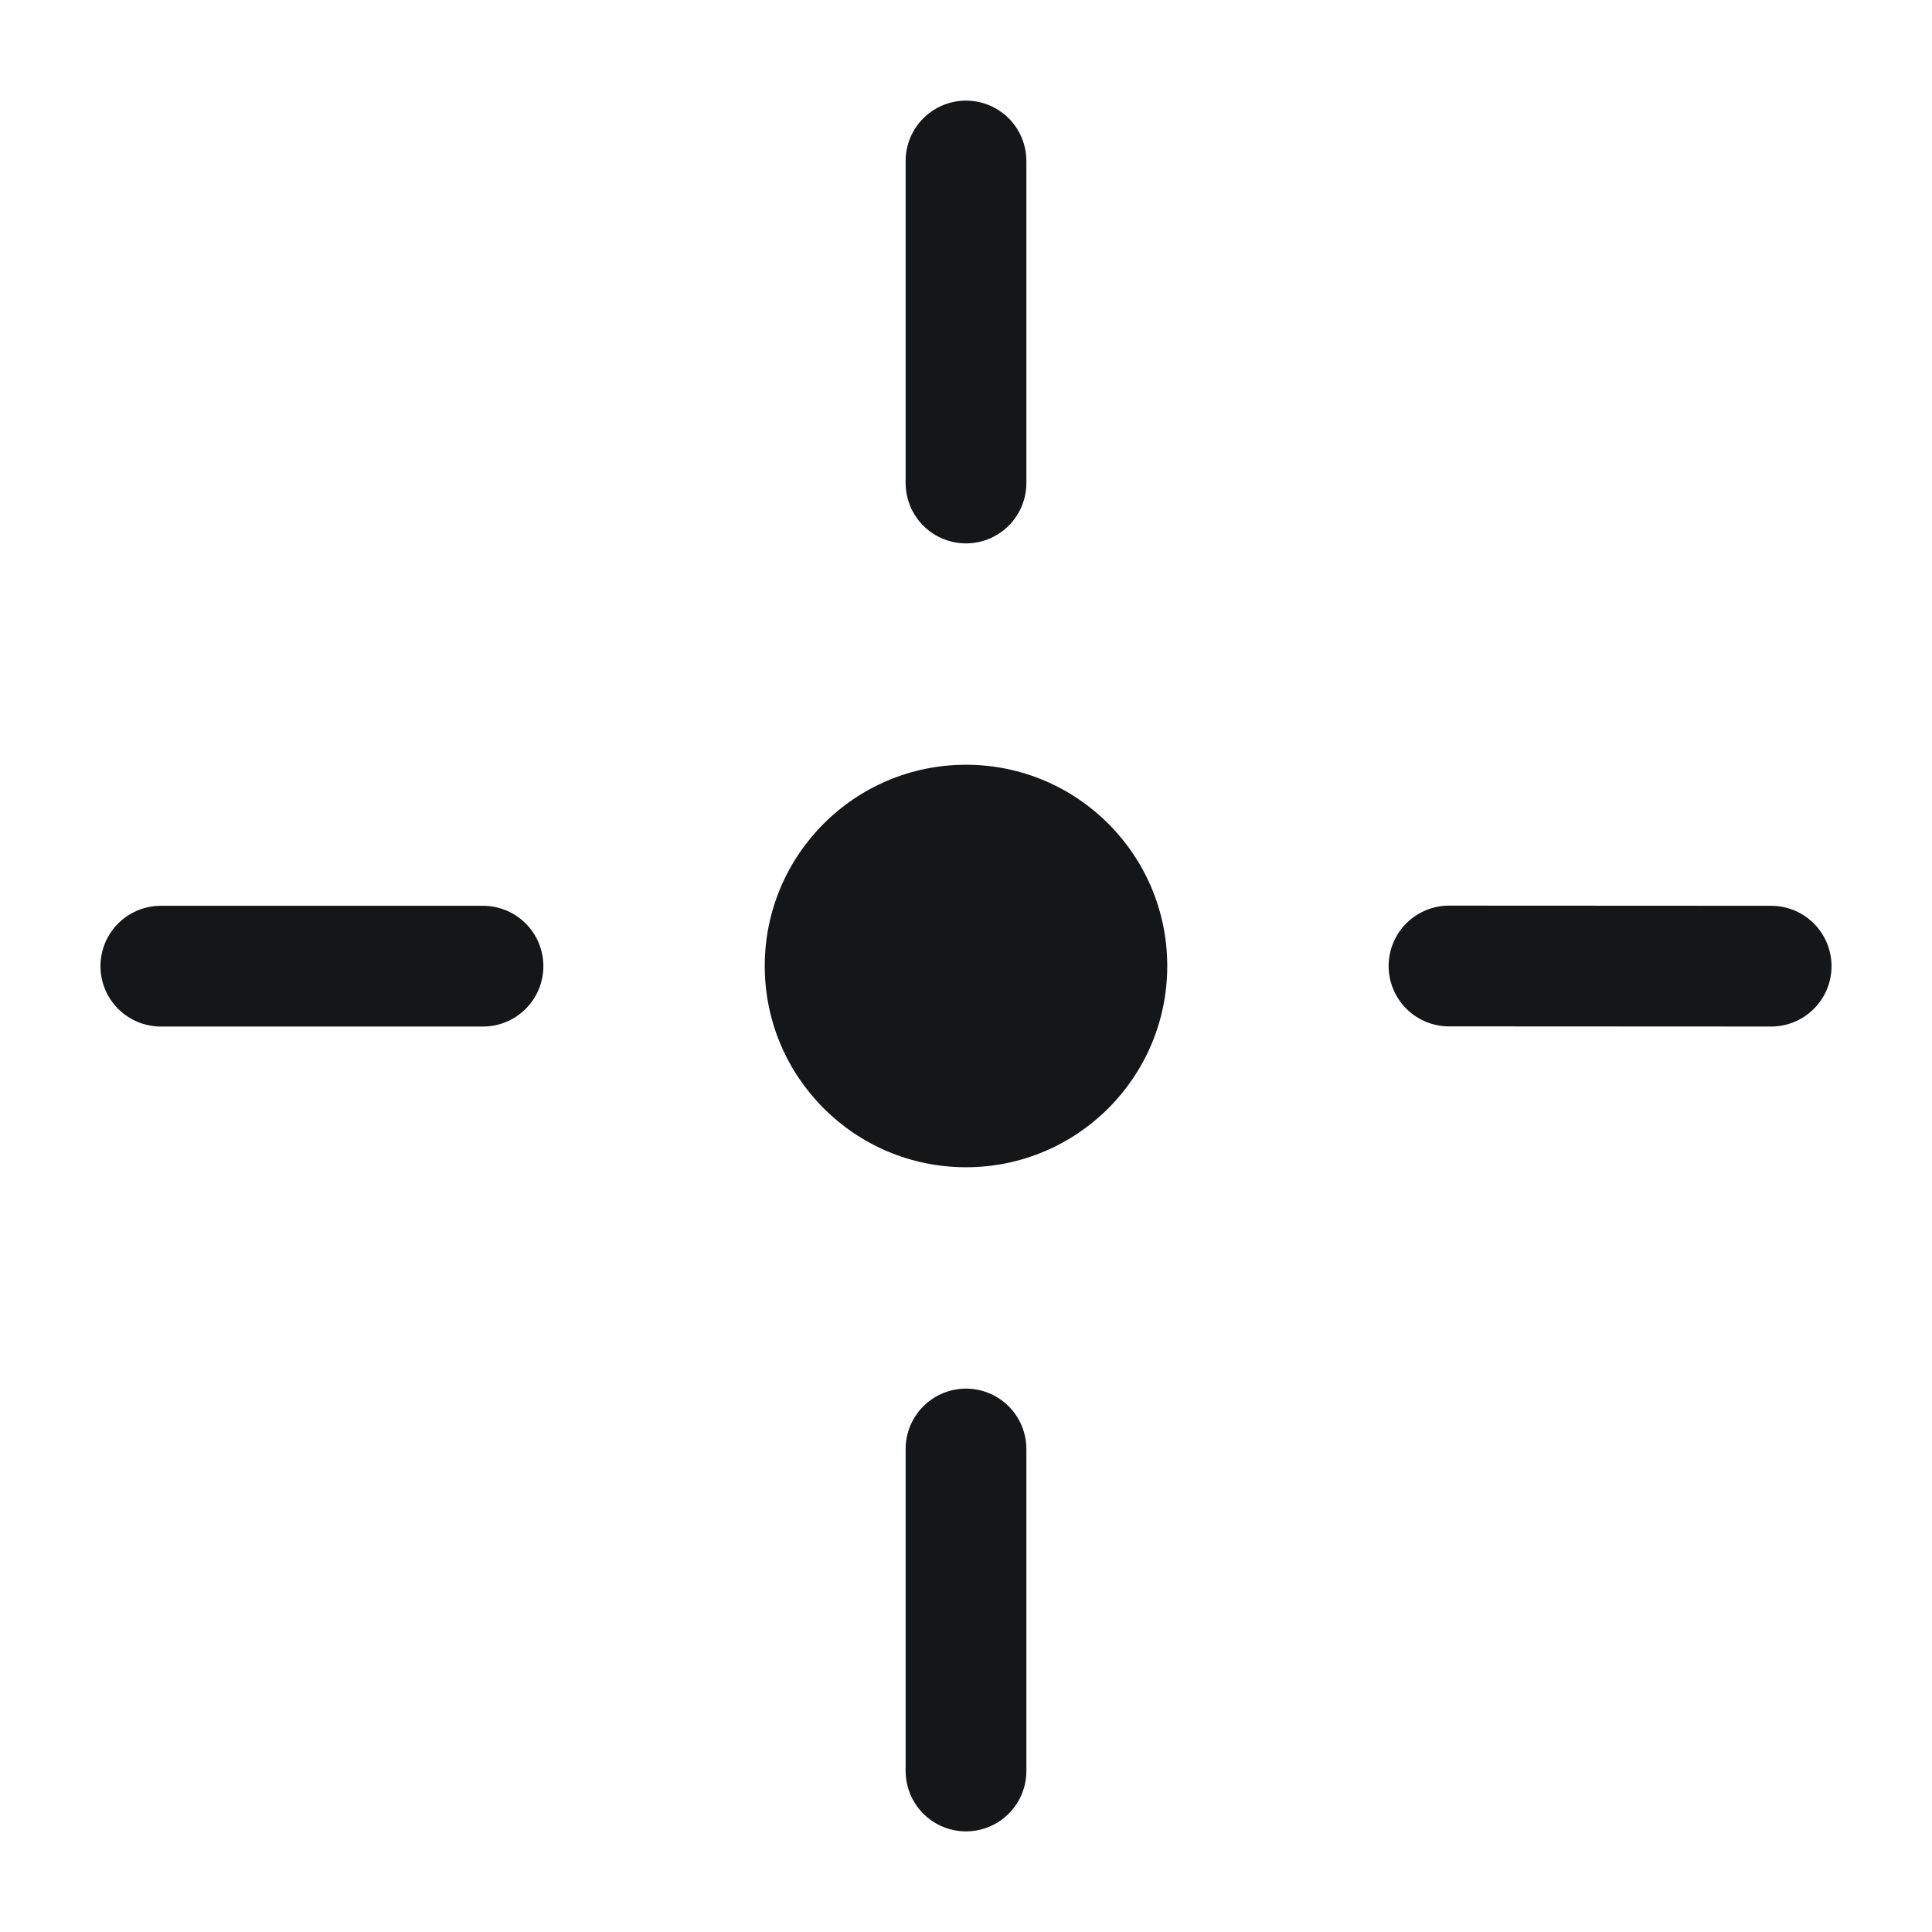
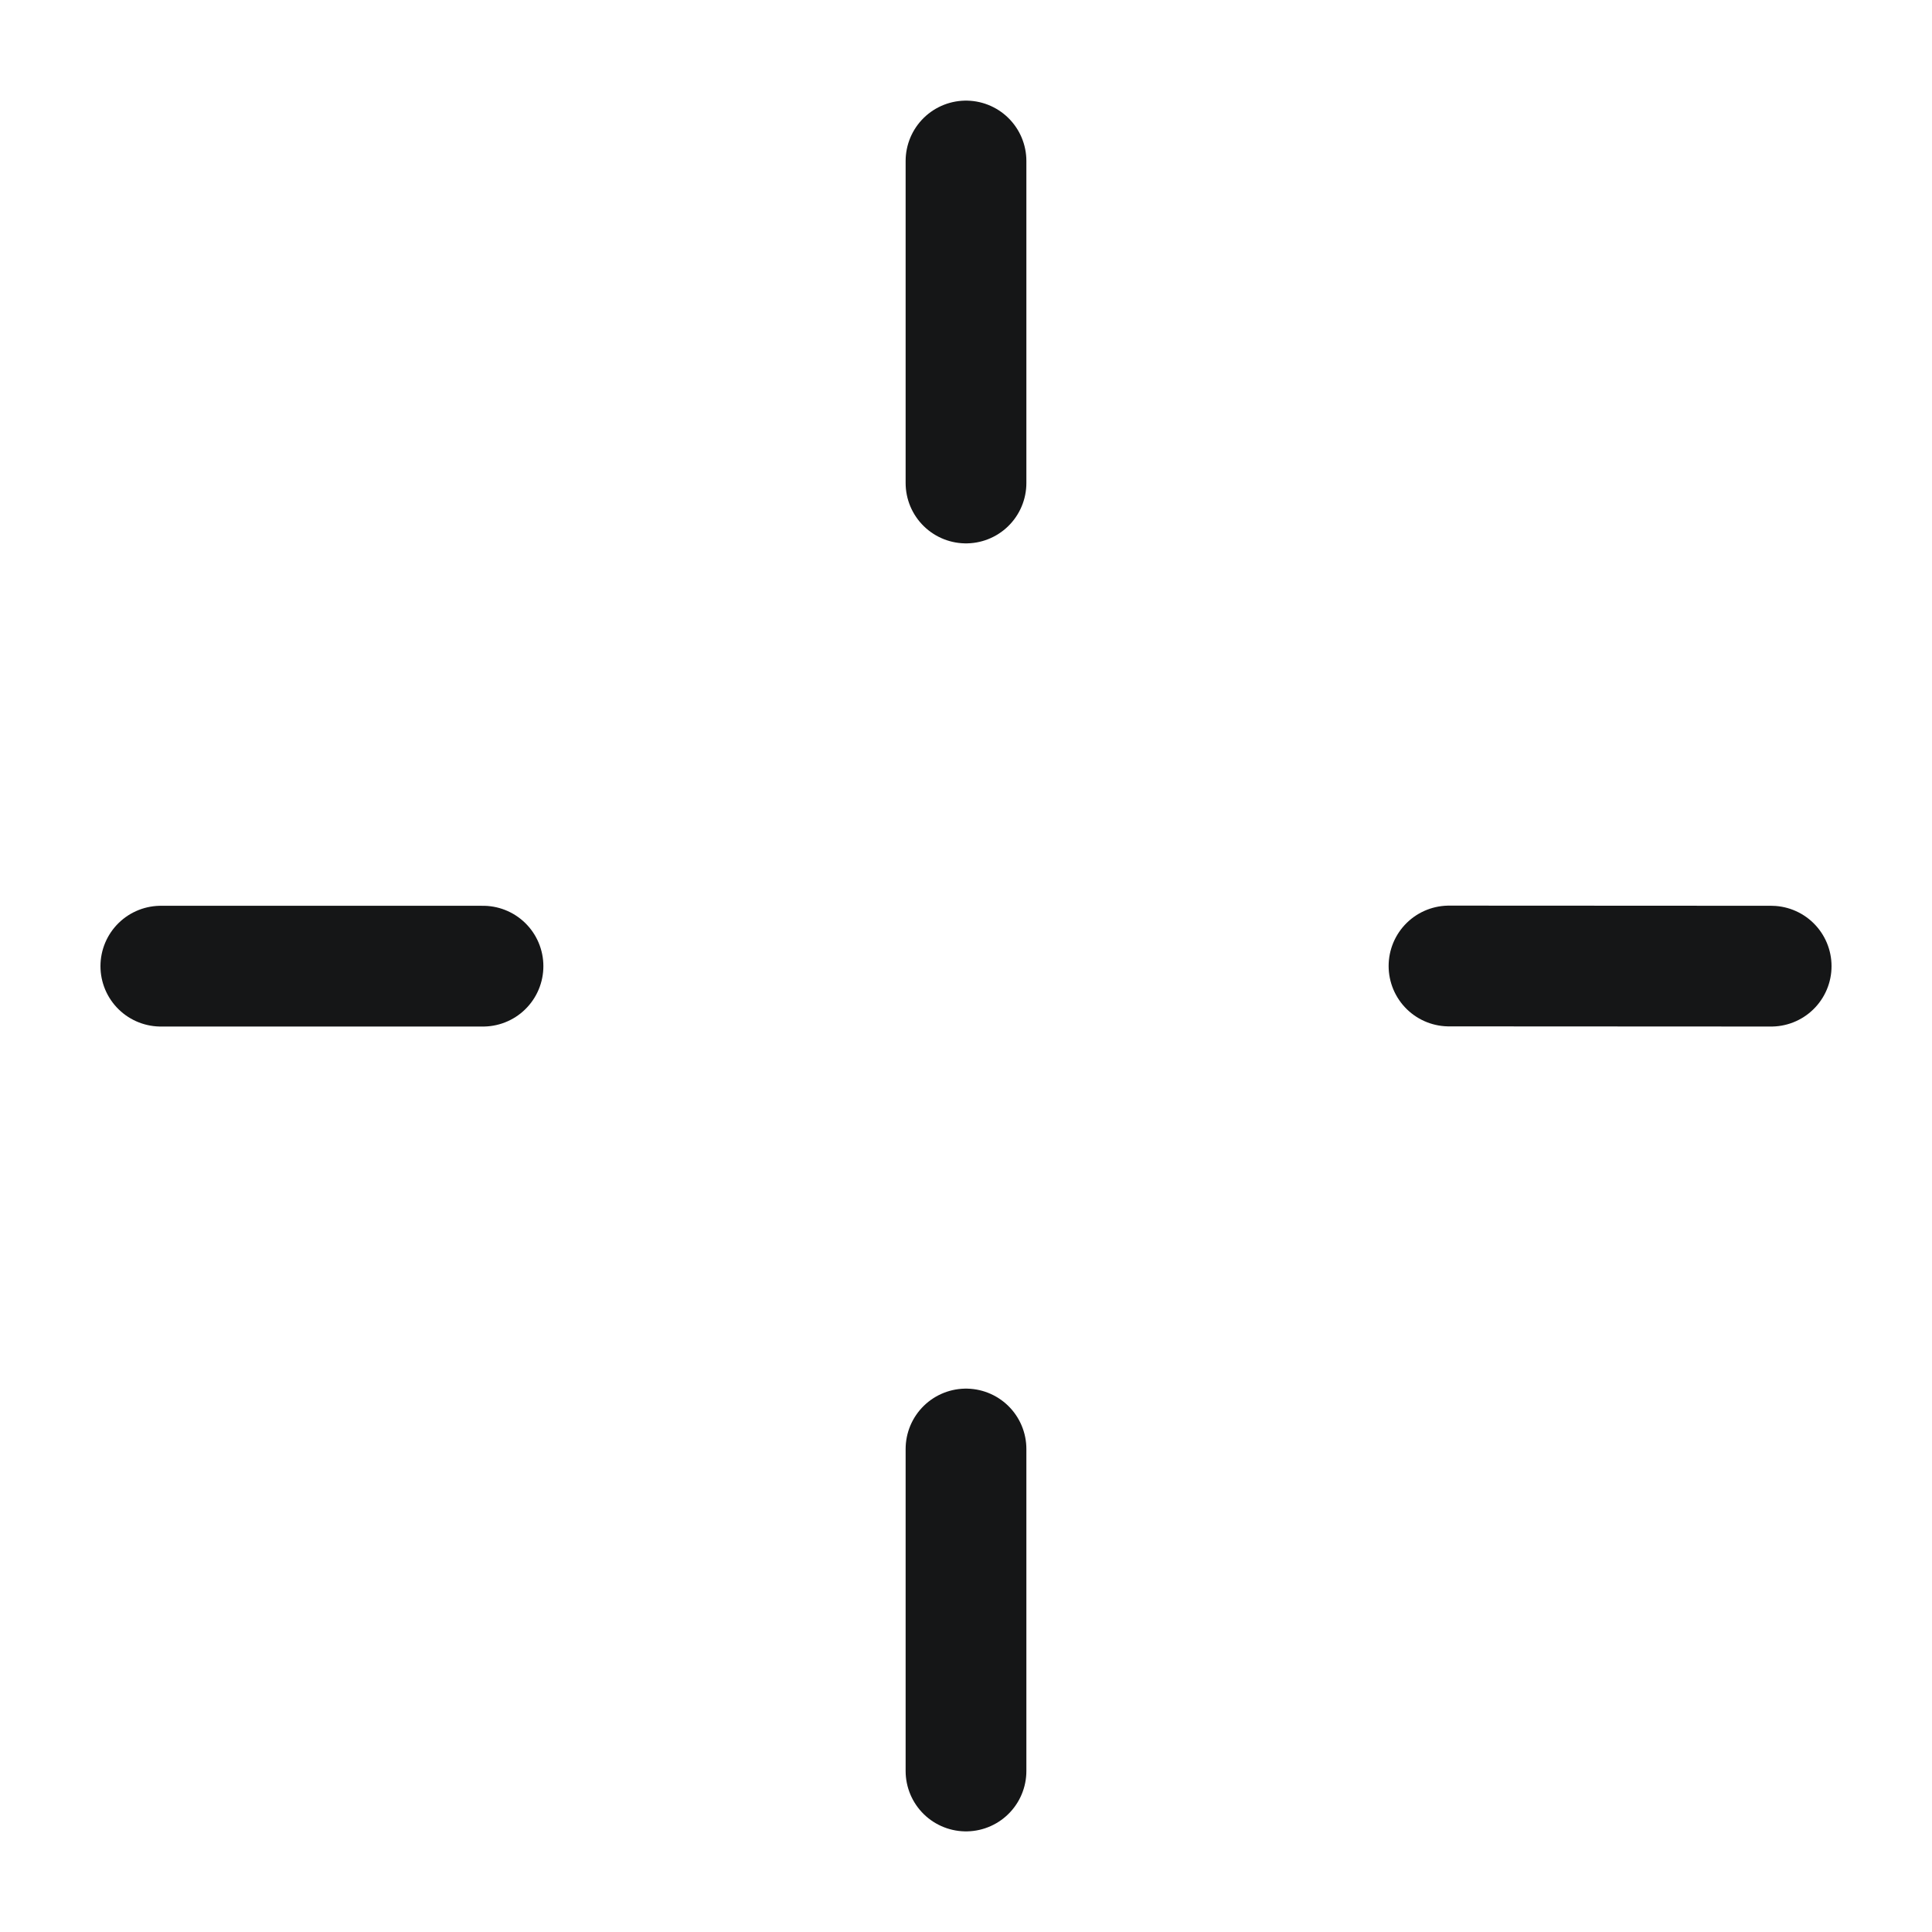
<svg xmlns="http://www.w3.org/2000/svg" width="24" height="24" viewBox="0 0 24 24" fill="none">
-   <path d="M12 22V18V22Z" fill="#151617" />
+   <path d="M12 22V18Z" fill="#151617" />
  <path d="M12 2V6M12 22V18" stroke="#151617" stroke-width="1.5" stroke-linecap="round" stroke-linejoin="round" />
  <path d="M22.002 12.002C20.049 12.002 19.953 12 18 12L22.002 12.002ZM1.998 12.002L6 12.002L1.998 12.002Z" fill="#151617" />
  <path d="M1.998 12.002L6 12.002M22.002 12.002C20.049 12.002 19.953 12 18 12L22.002 12.002Z" stroke="#151617" stroke-width="1.5" stroke-linecap="round" stroke-linejoin="round" />
-   <path d="M12 14.5C13.381 14.5 14.5 13.381 14.5 12C14.5 10.619 13.381 9.5 12 9.5C10.619 9.5 9.5 10.619 9.5 12C9.5 13.381 10.619 14.5 12 14.5Z" fill="#151617" />
</svg>